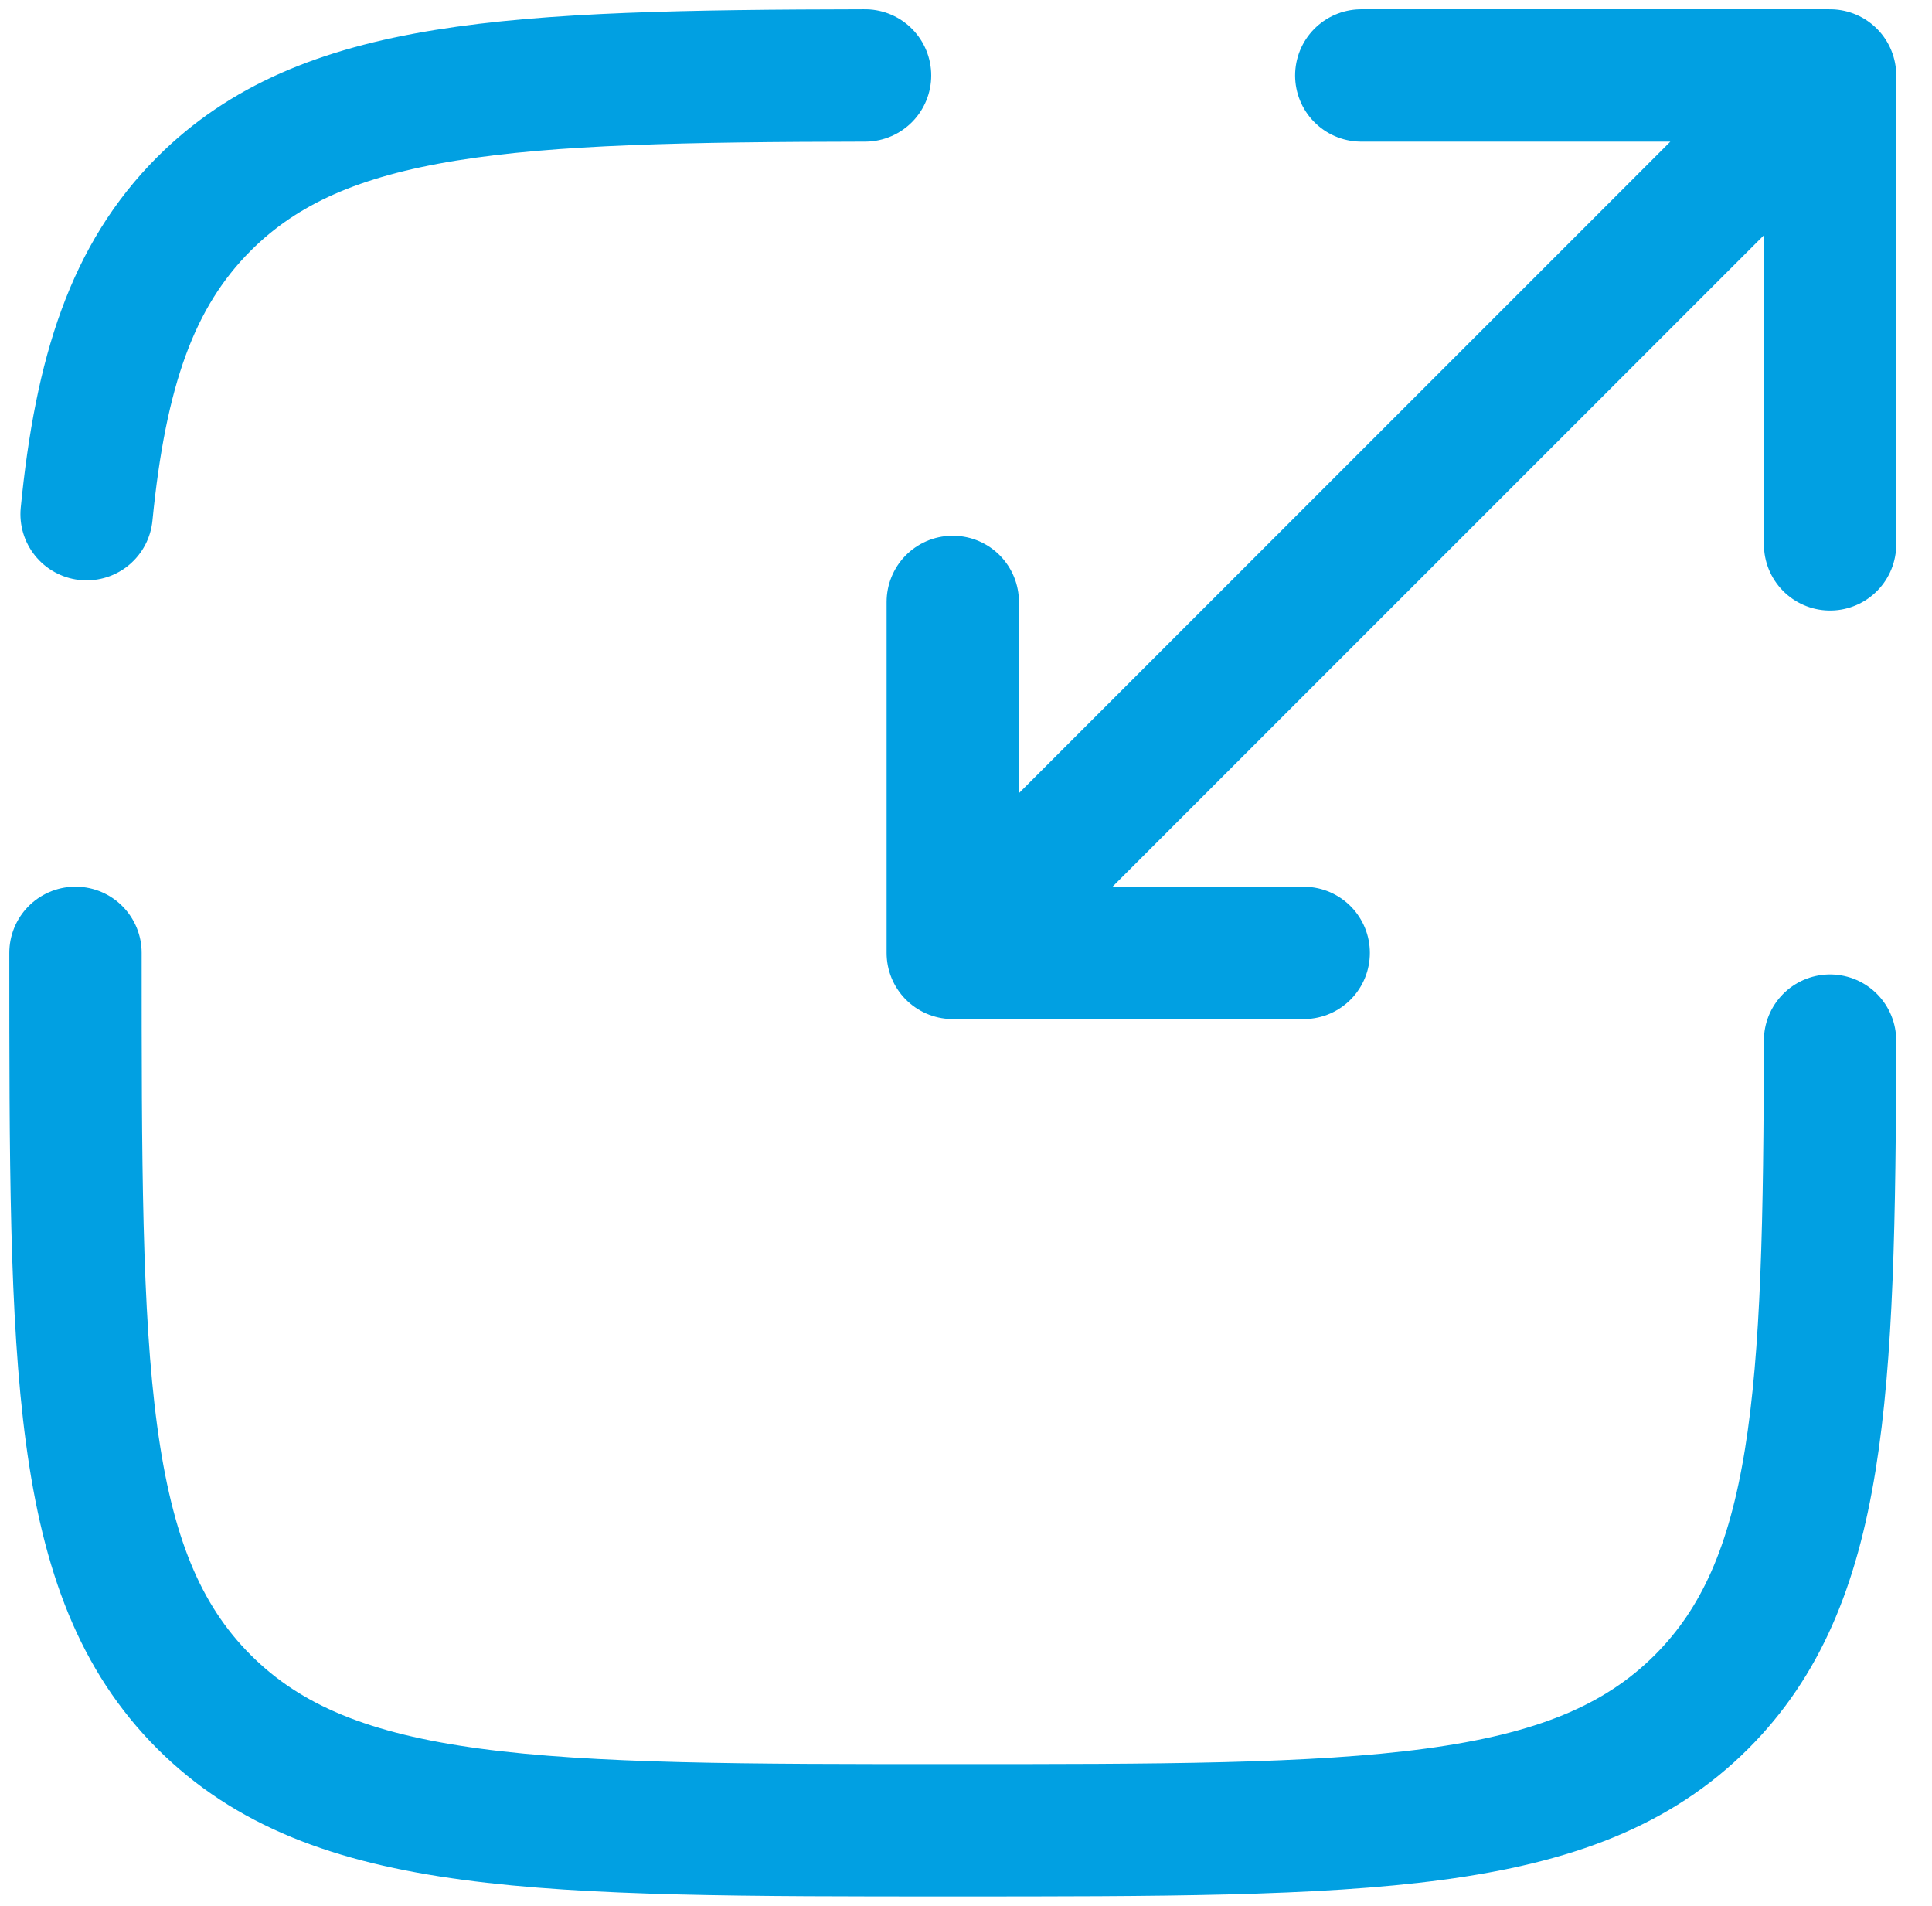
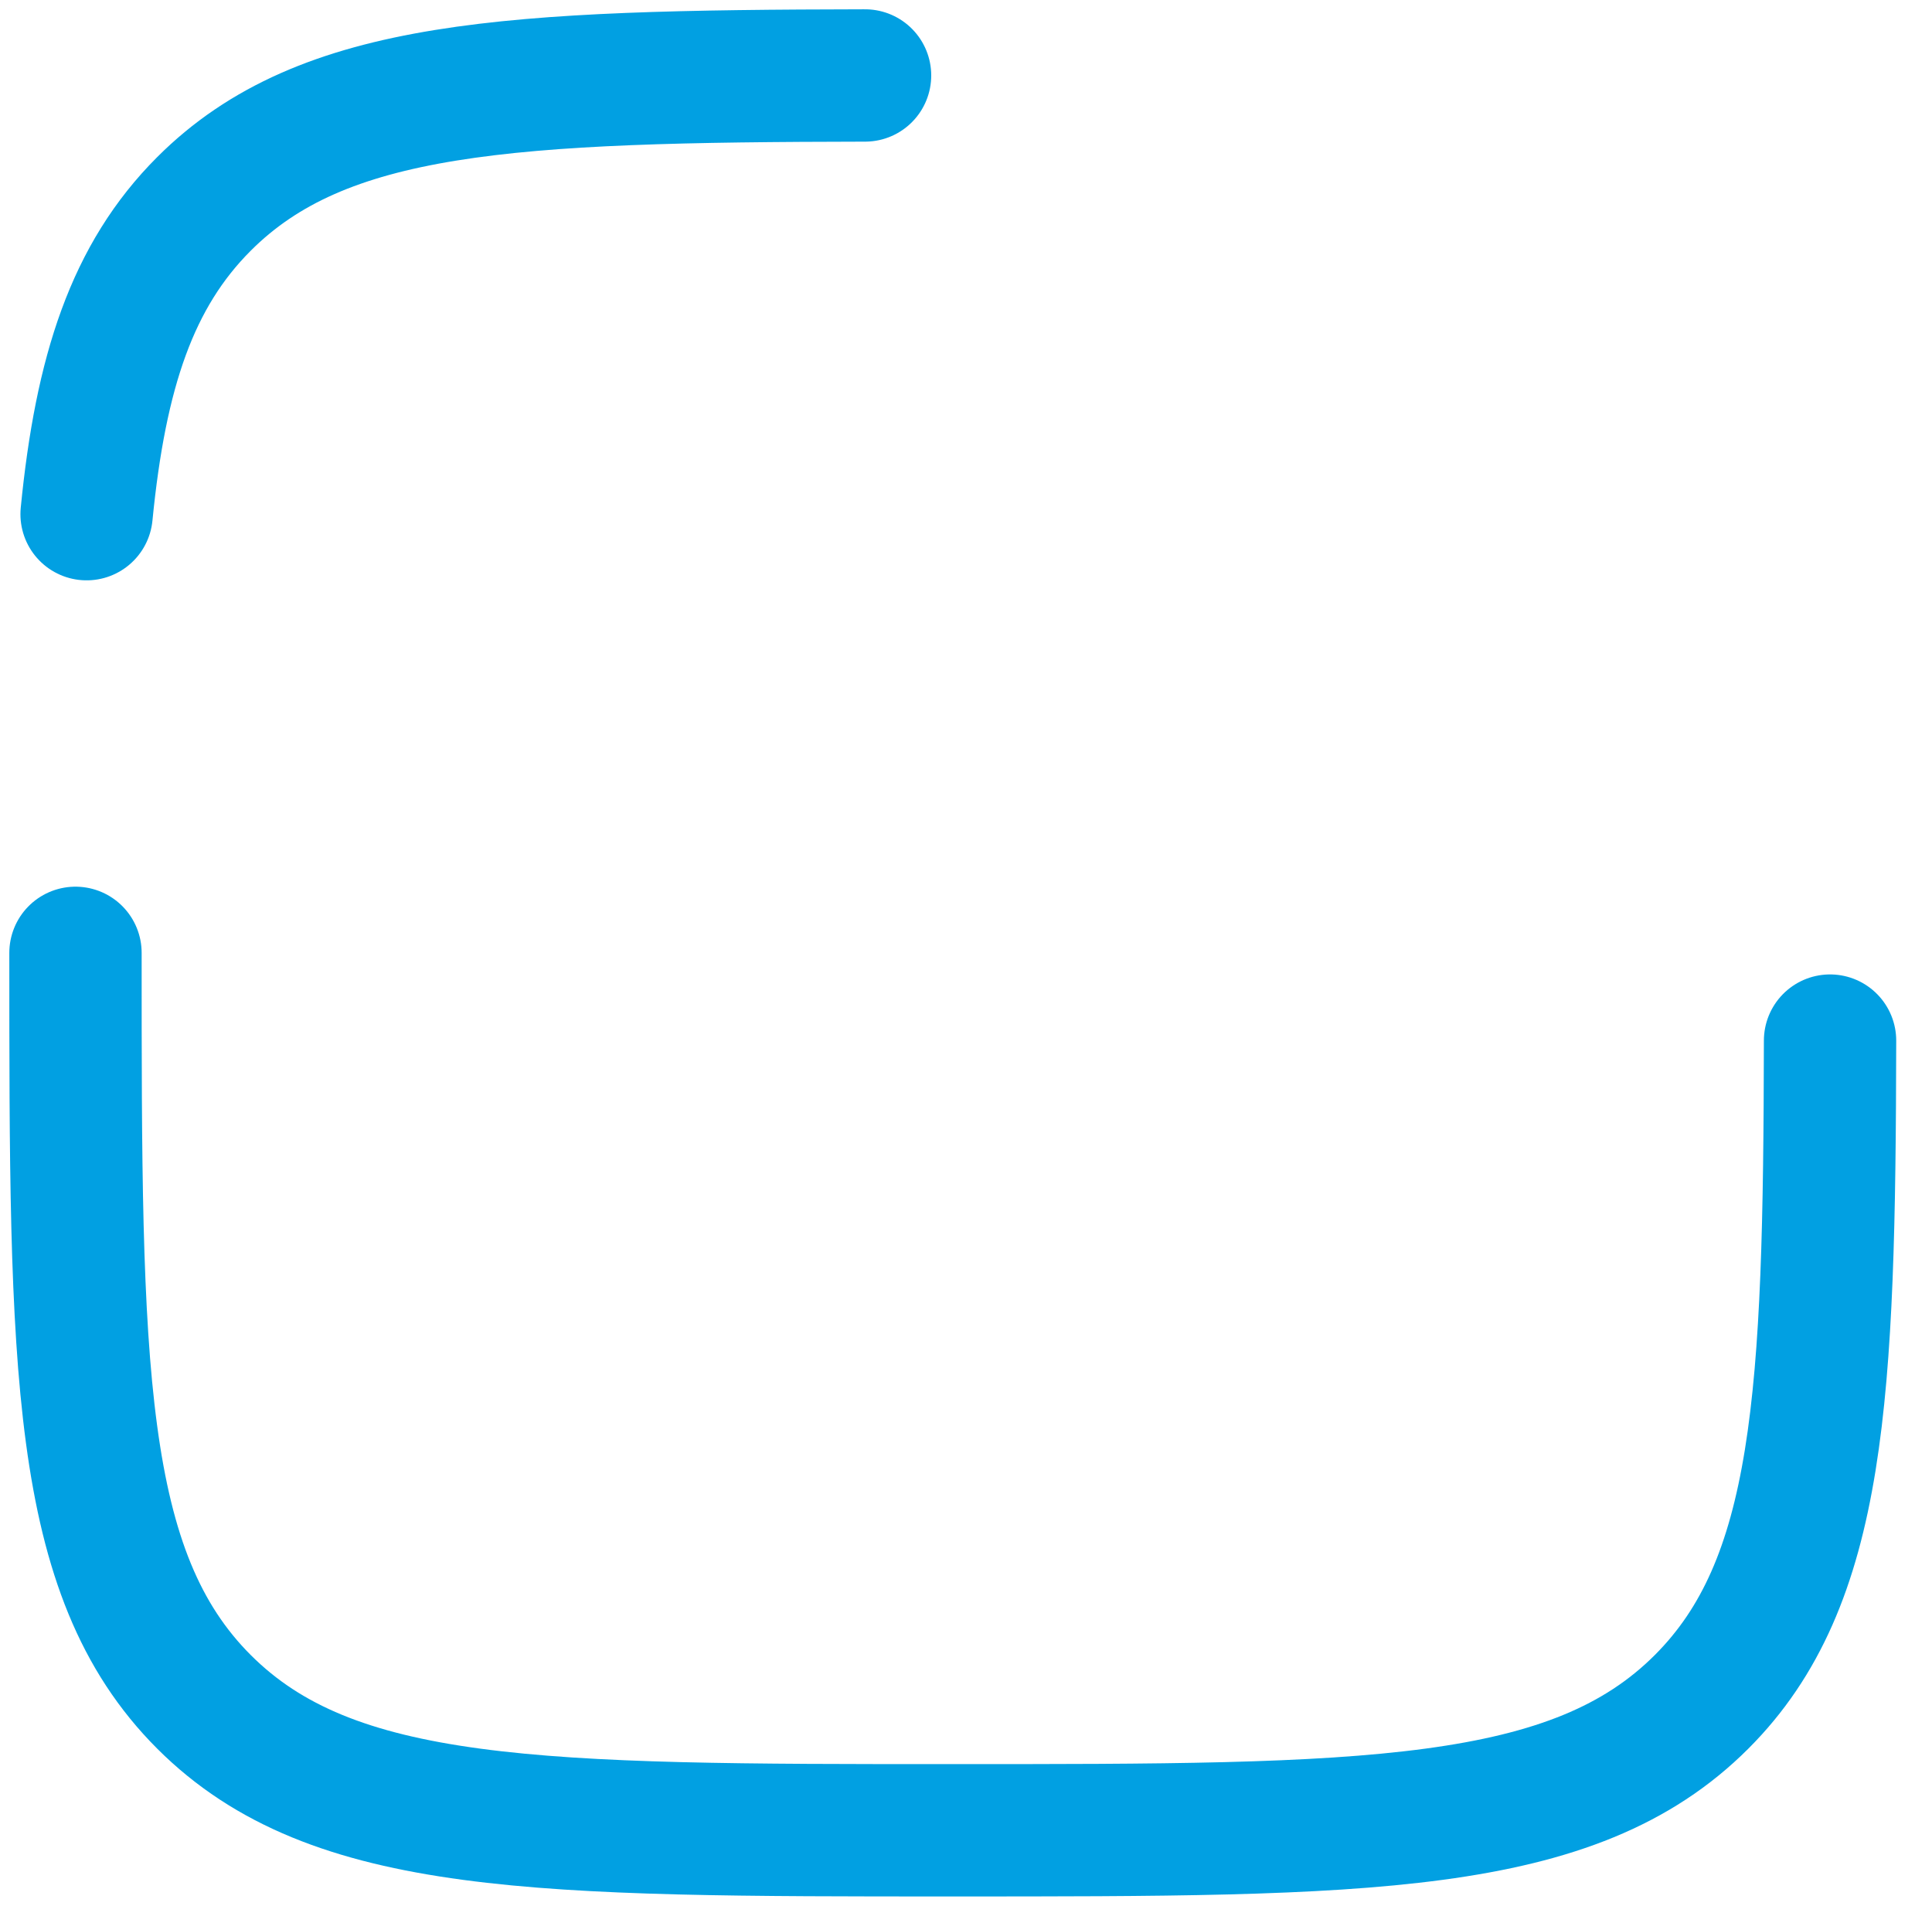
<svg xmlns="http://www.w3.org/2000/svg" width="73" height="72" viewBox="0 0 73 72" fill="none">
  <path d="M2.852 35.998C2.852 51.625 2.852 59.438 7.706 64.293C12.561 69.147 20.374 69.147 36.001 69.147C51.627 69.147 59.441 69.147 64.295 64.293C68.794 59.794 69.124 52.755 69.148 39.313M32.686 2.851C19.244 2.875 12.205 3.205 7.706 7.704C4.999 10.41 3.802 14.037 3.272 19.425" stroke="#01A0E2" stroke-width="5" stroke-linecap="round" />
-   <path d="M39.315 32.685L69.149 2.851M69.149 2.851H51.435M69.149 2.851V20.565M65.834 6.166L36 36M36 36H49.26M36 36V22.74" stroke="#01A0E2" stroke-width="5" stroke-linecap="round" stroke-linejoin="round" />
</svg>